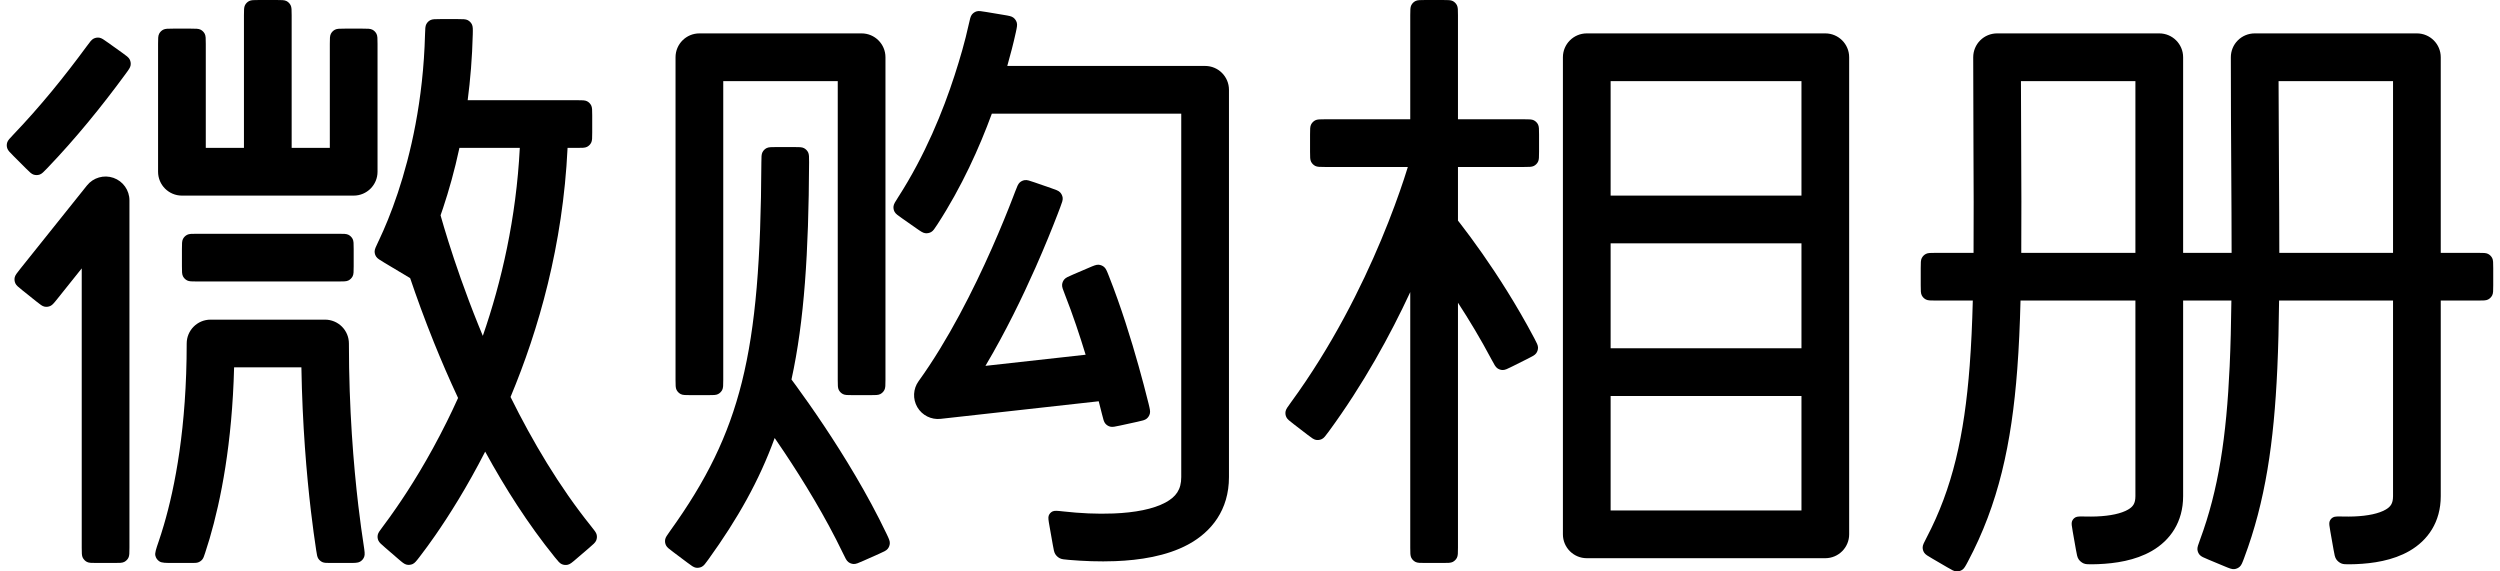
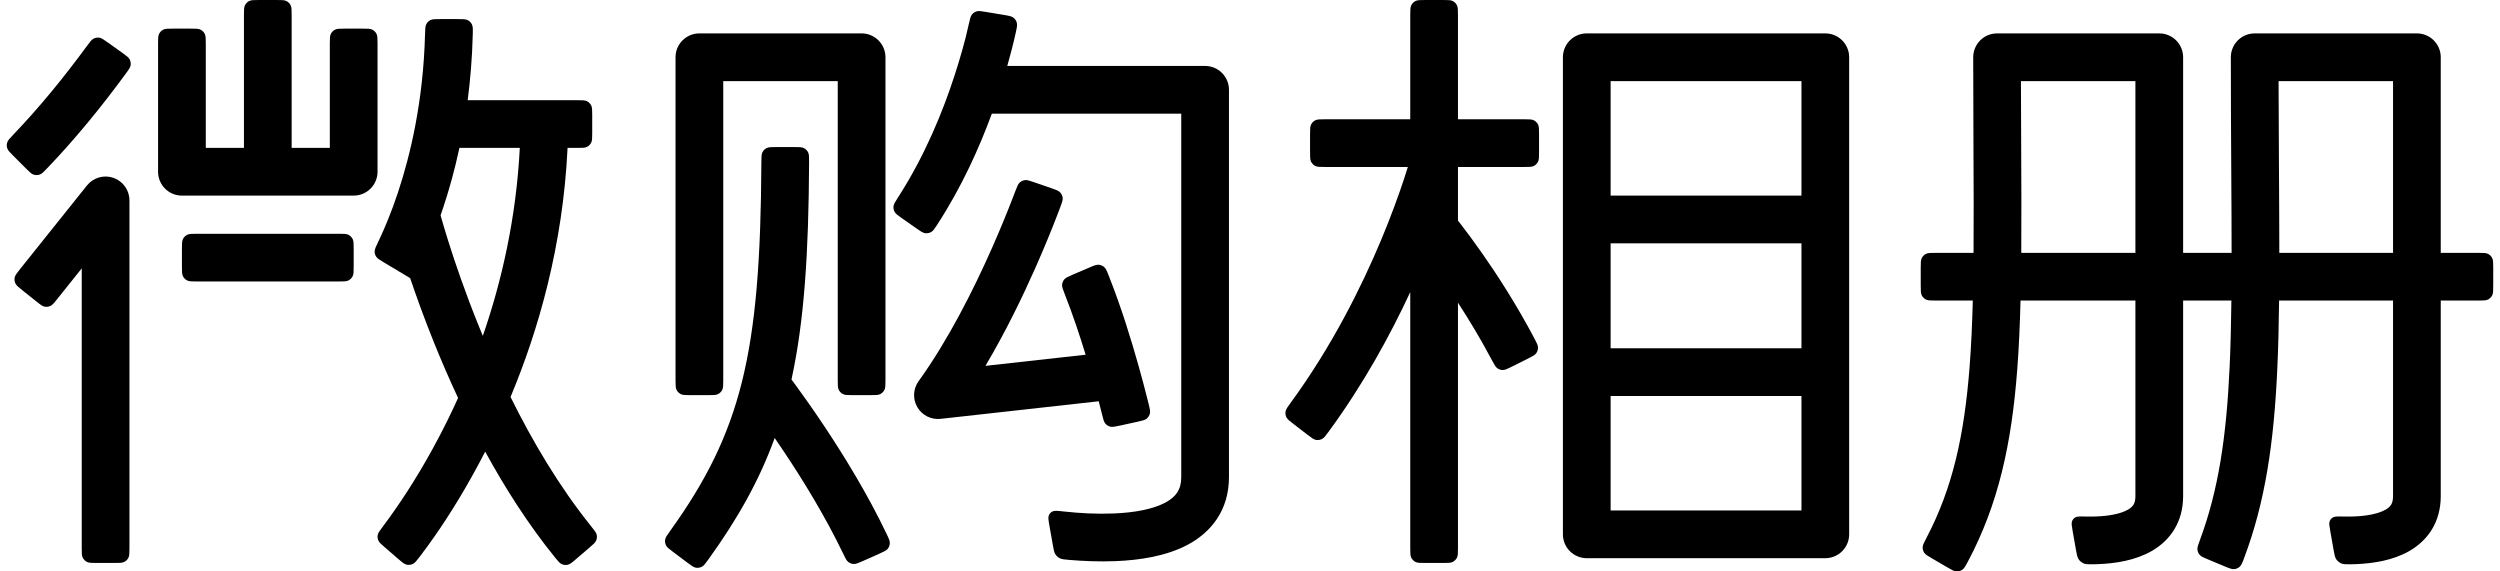
<svg xmlns="http://www.w3.org/2000/svg" width="140" height="32" viewBox="0 0 140 32" fill="none">
  <path d="M13.661 0.855V8.282H11.524V2.458C11.524 2.159 11.524 2.009 11.466 1.895C11.414 1.794 11.332 1.712 11.232 1.661C11.118 1.603 10.968 1.603 10.669 1.603H9.707C9.408 1.603 9.258 1.603 9.144 1.661C9.043 1.712 8.961 1.794 8.91 1.895C8.852 2.009 8.852 2.159 8.852 2.458V9.618C8.852 10.356 9.45 10.954 10.188 10.954H19.806C20.544 10.954 21.142 10.356 21.142 9.618V2.458C21.142 2.159 21.142 2.009 21.084 1.895C21.032 1.794 20.951 1.712 20.85 1.661C20.736 1.603 20.586 1.603 20.287 1.603H19.325C19.026 1.603 18.876 1.603 18.762 1.661C18.661 1.712 18.579 1.794 18.528 1.895C18.47 2.009 18.47 2.159 18.47 2.458V8.282H16.333V0.855C16.333 0.556 16.333 0.406 16.274 0.292C16.223 0.191 16.142 0.109 16.041 0.058C15.927 0 15.777 0 15.478 0H14.516C14.217 0 14.067 0 13.953 0.058C13.852 0.109 13.771 0.191 13.719 0.292C13.661 0.406 13.661 0.556 13.661 0.855Z" fill="black" />
  <path fill-rule="evenodd" clip-rule="evenodd" d="M23.802 1.924C23.705 5.639 22.989 8.667 22.279 10.799C21.897 11.945 21.517 12.83 21.237 13.421C21.22 13.456 21.204 13.491 21.187 13.526C21.049 13.815 20.98 13.959 20.979 14.079C20.979 14.191 21.007 14.284 21.069 14.377C21.136 14.478 21.264 14.555 21.521 14.709C22.083 15.046 22.796 15.473 22.969 15.576C23.32 16.614 23.766 17.85 24.311 19.202C24.704 20.175 25.151 21.215 25.652 22.287C25.444 22.749 25.232 23.193 25.021 23.618C23.986 25.706 22.952 27.345 22.181 28.456C21.948 28.792 21.712 29.127 21.464 29.454C21.274 29.706 21.178 29.832 21.154 29.952C21.133 30.063 21.143 30.165 21.188 30.268C21.236 30.381 21.35 30.478 21.577 30.674L22.294 31.293C22.524 31.491 22.639 31.591 22.769 31.62C22.881 31.646 23.005 31.633 23.109 31.586C23.23 31.531 23.32 31.414 23.5 31.18C23.802 30.788 24.094 30.386 24.377 29.978C25.148 28.866 26.151 27.283 27.17 25.291C28.277 27.317 29.573 29.355 31.069 31.204C31.252 31.43 31.343 31.543 31.463 31.595C31.566 31.64 31.688 31.651 31.797 31.625C31.925 31.596 32.038 31.499 32.265 31.304L32.995 30.678C33.222 30.483 33.336 30.386 33.385 30.27C33.429 30.166 33.439 30.058 33.415 29.948C33.388 29.825 33.291 29.705 33.098 29.464C31.311 27.243 29.811 24.699 28.59 22.231C30.163 18.469 31.524 13.732 31.784 8.282H32.309C32.609 8.282 32.758 8.282 32.873 8.224C32.973 8.173 33.055 8.091 33.106 7.99C33.164 7.876 33.164 7.726 33.164 7.427V6.465C33.164 6.166 33.164 6.017 33.106 5.902C33.055 5.802 32.973 5.72 32.873 5.669C32.758 5.611 32.609 5.611 32.309 5.611H26.19C26.34 4.463 26.443 3.232 26.475 1.924C26.482 1.632 26.485 1.486 26.428 1.369C26.379 1.267 26.294 1.181 26.194 1.129C26.078 1.069 25.929 1.069 25.63 1.069H24.668C24.369 1.069 24.219 1.069 24.106 1.125C24.005 1.175 23.927 1.252 23.874 1.352C23.814 1.463 23.81 1.617 23.802 1.924ZM24.685 12.101L24.672 12.057C24.719 11.923 24.766 11.785 24.814 11.643C25.135 10.679 25.455 9.554 25.728 8.282H29.109C28.907 12.225 28.088 15.773 27.038 18.809C26.953 18.605 26.869 18.402 26.789 18.202C26.036 16.337 25.48 14.701 25.113 13.534C24.929 12.95 24.793 12.485 24.703 12.168L24.685 12.101Z" fill="black" />
  <path d="M5.242 2.163C5.128 2.221 5.039 2.342 4.86 2.586C3.593 4.312 2.238 5.98 0.757 7.528C0.546 7.749 0.44 7.859 0.403 7.98C0.37 8.088 0.371 8.199 0.407 8.306C0.446 8.426 0.552 8.532 0.764 8.744L1.444 9.424C1.656 9.635 1.761 9.741 1.885 9.78C1.993 9.814 2.113 9.813 2.22 9.777C2.343 9.735 2.444 9.629 2.647 9.417C4.226 7.77 5.681 5.982 7.032 4.141C7.207 3.903 7.294 3.784 7.315 3.656C7.333 3.545 7.314 3.428 7.262 3.328C7.203 3.213 7.082 3.126 6.838 2.951C6.513 2.719 6.256 2.535 6.054 2.391C5.812 2.217 5.691 2.131 5.565 2.111C5.454 2.094 5.342 2.112 5.242 2.163Z" fill="black" />
  <path d="M7.249 11.221C7.249 10.654 6.891 10.148 6.355 9.96C5.82 9.773 5.224 9.944 4.87 10.386L1.129 15.062C0.943 15.296 0.849 15.413 0.823 15.538C0.8 15.649 0.813 15.764 0.86 15.867C0.912 15.983 1.029 16.077 1.263 16.264L2.014 16.865C2.248 17.052 2.365 17.145 2.49 17.171C2.601 17.194 2.716 17.181 2.818 17.135C2.935 17.082 3.029 16.965 3.216 16.731L4.577 15.029V30.671C4.577 30.97 4.577 31.12 4.636 31.234C4.687 31.334 4.769 31.416 4.869 31.468C4.983 31.526 5.133 31.526 5.432 31.526H6.394C6.693 31.526 6.843 31.526 6.957 31.468C7.058 31.416 7.14 31.334 7.191 31.234C7.249 31.12 7.249 30.97 7.249 30.671V11.221Z" fill="black" />
  <path d="M19.748 15.471C19.806 15.357 19.806 15.207 19.806 14.908V13.946C19.806 13.647 19.806 13.497 19.748 13.383C19.696 13.282 19.615 13.201 19.514 13.149C19.4 13.091 19.25 13.091 18.951 13.091H11.043C10.743 13.091 10.594 13.091 10.48 13.149C10.379 13.201 10.297 13.282 10.246 13.383C10.188 13.497 10.188 13.647 10.188 13.946V14.908C10.188 15.207 10.188 15.357 10.246 15.471C10.297 15.572 10.379 15.653 10.48 15.705C10.594 15.763 10.743 15.763 11.043 15.763H18.951C19.25 15.763 19.4 15.763 19.514 15.705C19.615 15.653 19.696 15.572 19.748 15.471Z" fill="black" />
-   <path d="M11.791 17.9C11.053 17.9 10.455 18.498 10.455 19.236C10.455 23.919 9.805 27.266 9.173 29.412C9.077 29.74 8.981 30.04 8.888 30.313C8.739 30.749 8.664 30.967 8.701 31.119C8.735 31.257 8.812 31.364 8.932 31.441C9.064 31.526 9.283 31.526 9.722 31.526H10.693C10.909 31.526 11.017 31.526 11.111 31.488C11.193 31.456 11.27 31.401 11.326 31.334C11.391 31.256 11.424 31.157 11.489 30.958C11.571 30.711 11.654 30.447 11.737 30.166C12.376 27.992 13 24.827 13.11 20.572H16.878C16.932 23.802 17.171 26.573 17.41 28.609C17.514 29.486 17.617 30.227 17.706 30.811C17.744 31.061 17.763 31.186 17.826 31.283C17.881 31.367 17.961 31.436 18.053 31.478C18.158 31.526 18.287 31.526 18.544 31.526H19.508C19.861 31.526 20.037 31.526 20.16 31.456C20.27 31.394 20.351 31.299 20.395 31.182C20.446 31.05 20.418 30.872 20.364 30.517C20.276 29.946 20.17 29.197 20.064 28.297C19.802 26.067 19.539 22.914 19.539 19.236C19.539 18.882 19.398 18.542 19.148 18.291C18.897 18.041 18.557 17.9 18.203 17.9H11.791Z" fill="black" />
  <path d="M79.266 0.058C79.38 0 79.53 0 79.829 0H80.791C81.09 0 81.24 0 81.354 0.058C81.454 0.109 81.536 0.191 81.587 0.292C81.646 0.406 81.646 0.556 81.646 0.855V6.679H85.332C85.632 6.679 85.781 6.679 85.896 6.737C85.996 6.789 86.078 6.87 86.129 6.971C86.187 7.085 86.187 7.235 86.187 7.534V8.496C86.187 8.795 86.187 8.945 86.129 9.059C86.078 9.16 85.996 9.241 85.896 9.293C85.781 9.351 85.632 9.351 85.332 9.351H81.646V12.354C81.697 12.42 81.755 12.494 81.818 12.575C82.113 12.957 82.526 13.508 83.007 14.195C83.856 15.407 84.922 17.053 85.923 18.947C86.059 19.206 86.128 19.335 86.129 19.465C86.13 19.578 86.093 19.693 86.026 19.784C85.95 19.889 85.816 19.956 85.549 20.09L84.689 20.52C84.421 20.654 84.287 20.721 84.16 20.721C84.048 20.721 83.942 20.687 83.851 20.622C83.748 20.548 83.676 20.413 83.532 20.142C82.906 18.962 82.251 17.88 81.646 16.952V30.671C81.646 30.97 81.646 31.12 81.587 31.234C81.536 31.334 81.454 31.416 81.354 31.468C81.24 31.526 81.09 31.526 80.791 31.526H79.829C79.53 31.526 79.38 31.526 79.266 31.468C79.165 31.416 79.083 31.334 79.032 31.234C78.974 31.12 78.974 30.97 78.974 30.671V16.358C77.86 18.753 76.356 21.514 74.402 24.176C74.228 24.412 74.142 24.53 74.025 24.587C73.924 24.637 73.805 24.654 73.694 24.634C73.566 24.611 73.447 24.52 73.21 24.338L72.448 23.752C72.21 23.569 72.092 23.478 72.037 23.364C71.987 23.263 71.972 23.153 71.991 23.042C72.012 22.918 72.102 22.794 72.283 22.547C74.592 19.391 76.246 16.06 77.341 13.444C77.927 12.044 78.349 10.858 78.624 10.026C78.71 9.764 78.782 9.538 78.839 9.351H74.218C73.919 9.351 73.769 9.351 73.655 9.293C73.555 9.241 73.473 9.16 73.422 9.059C73.363 8.945 73.363 8.795 73.363 8.496V7.534C73.363 7.235 73.363 7.085 73.422 6.971C73.473 6.87 73.555 6.789 73.655 6.737C73.769 6.679 73.919 6.679 74.218 6.679H78.974V0.855C78.974 0.556 78.974 0.406 79.032 0.292C79.083 0.191 79.165 0.109 79.266 0.058Z" fill="black" />
  <path fill-rule="evenodd" clip-rule="evenodd" d="M87.523 3.206C87.523 2.468 88.121 1.87 88.859 1.87H102.217C102.955 1.87 103.553 2.468 103.553 3.206V29.923C103.553 30.66 102.955 31.259 102.217 31.259H88.859C88.121 31.259 87.523 30.66 87.523 29.923V3.206ZM90.195 4.542V10.954H100.882V4.542H90.195ZM100.882 13.626H90.195V19.503H100.882V13.626ZM100.882 22.175H90.195V28.587H100.882V22.175Z" fill="black" />
  <path d="M37.83 3.206C37.83 2.468 38.428 1.87 39.166 1.87H48.25C48.987 1.87 49.586 2.468 49.586 3.206V21.273C49.586 21.572 49.586 21.722 49.527 21.836C49.476 21.937 49.394 22.018 49.294 22.07C49.179 22.128 49.03 22.128 48.731 22.128H47.769C47.469 22.128 47.32 22.128 47.206 22.07C47.105 22.018 47.023 21.937 46.972 21.836C46.914 21.722 46.914 21.572 46.914 21.273V4.542H40.502V21.273C40.502 21.572 40.502 21.722 40.444 21.836C40.392 21.937 40.311 22.018 40.21 22.07C40.096 22.128 39.946 22.128 39.647 22.128H38.685C38.386 22.128 38.236 22.128 38.122 22.07C38.021 22.018 37.94 21.937 37.888 21.836C37.83 21.722 37.83 21.572 37.83 21.273V3.206Z" fill="black" />
  <path d="M42.931 8.293C43.045 8.235 43.195 8.235 43.494 8.235H44.456C44.755 8.235 44.905 8.235 45.019 8.294C45.12 8.345 45.202 8.428 45.253 8.528C45.311 8.643 45.31 8.792 45.309 9.091C45.285 14.135 45.042 17.967 44.323 21.252C44.404 21.362 44.498 21.489 44.603 21.632C44.996 22.171 45.542 22.938 46.155 23.858C47.25 25.5 48.581 27.66 49.647 29.893C49.772 30.155 49.835 30.287 49.83 30.417C49.827 30.53 49.785 30.644 49.714 30.732C49.633 30.834 49.496 30.895 49.224 31.016L48.345 31.407C48.071 31.529 47.934 31.589 47.808 31.584C47.695 31.579 47.593 31.541 47.504 31.472C47.404 31.395 47.338 31.256 47.205 30.978C46.222 28.932 44.983 26.916 43.932 25.34C43.741 25.053 43.556 24.781 43.382 24.528C42.52 26.902 41.315 29.047 39.673 31.324C39.501 31.562 39.415 31.682 39.299 31.74C39.199 31.791 39.08 31.809 38.969 31.791C38.841 31.769 38.721 31.68 38.482 31.5L37.713 30.923C37.473 30.743 37.353 30.654 37.297 30.54C37.247 30.439 37.23 30.329 37.248 30.218C37.268 30.093 37.357 29.969 37.535 29.721C39.556 26.91 40.789 24.42 41.544 21.403C42.329 18.261 42.611 14.489 42.637 9.091C42.639 8.79 42.639 8.639 42.698 8.525C42.749 8.425 42.831 8.344 42.931 8.293Z" fill="black" />
  <path d="M57.395 10.086C57.52 10.07 57.66 10.118 57.942 10.216L58.855 10.532C59.136 10.629 59.277 10.678 59.367 10.773C59.445 10.855 59.496 10.965 59.51 11.077C59.525 11.207 59.473 11.343 59.37 11.616C59.32 11.749 59.27 11.881 59.219 12.013C58.933 12.756 58.515 13.795 57.987 14.988C57.258 16.633 56.307 18.599 55.185 20.488L60.795 19.865C60.464 18.779 60.073 17.607 59.636 16.498C59.523 16.212 59.467 16.069 59.478 15.943C59.488 15.831 59.53 15.73 59.603 15.644C59.684 15.548 59.822 15.489 60.097 15.371L60.981 14.992C61.256 14.874 61.393 14.816 61.523 14.825C61.636 14.834 61.748 14.88 61.833 14.954C61.932 15.04 61.986 15.175 62.093 15.446C62.781 17.181 63.352 19.031 63.763 20.499C63.958 21.198 64.147 21.899 64.32 22.604C64.389 22.89 64.424 23.032 64.393 23.159C64.367 23.269 64.303 23.371 64.216 23.443C64.116 23.527 63.969 23.559 63.677 23.623L62.734 23.829C62.443 23.892 62.297 23.924 62.175 23.893C62.066 23.866 61.972 23.807 61.9 23.722C61.818 23.626 61.781 23.479 61.709 23.184C61.65 22.946 61.589 22.709 61.528 22.471L52.672 23.456C52.147 23.514 51.637 23.257 51.37 22.801C51.104 22.344 51.132 21.774 51.441 21.346C53.098 19.052 54.524 16.21 55.544 13.906C56.051 12.761 56.452 11.763 56.725 11.053C56.766 10.948 56.806 10.842 56.846 10.737C56.955 10.451 57.009 10.309 57.101 10.223C57.184 10.147 57.283 10.101 57.395 10.086Z" fill="black" />
  <path d="M54.691 0.636C54.81 0.601 54.957 0.625 55.252 0.675L56.204 0.834C56.498 0.883 56.645 0.907 56.75 0.988C56.84 1.056 56.91 1.16 56.941 1.269C56.976 1.396 56.946 1.536 56.886 1.814C56.749 2.446 56.582 3.072 56.407 3.693H67.486C68.224 3.693 68.822 4.291 68.822 5.029V26.717C68.822 28.553 67.846 29.785 66.534 30.493C65.314 31.151 63.802 31.372 62.462 31.424C61.55 31.46 60.648 31.421 59.853 31.353C59.59 31.33 59.458 31.319 59.344 31.26C59.246 31.209 59.158 31.129 59.099 31.036C59.03 30.928 59.007 30.793 58.959 30.523L58.77 29.452C58.714 29.136 58.687 28.978 58.732 28.865C58.773 28.764 58.846 28.686 58.944 28.639C59.054 28.586 59.218 28.604 59.545 28.64C60.479 28.744 61.419 28.792 62.357 28.755C63.555 28.708 64.581 28.511 65.265 28.142C65.856 27.823 66.15 27.418 66.15 26.717V6.365H55.543C54.847 8.263 53.861 10.462 52.494 12.567C52.336 12.809 52.258 12.931 52.143 12.995C52.045 13.05 51.924 13.074 51.812 13.059C51.682 13.042 51.56 12.957 51.315 12.786L50.527 12.234C50.282 12.062 50.159 11.976 50.099 11.867C50.045 11.768 50.024 11.662 50.037 11.55C50.051 11.426 50.135 11.295 50.303 11.034C51.805 8.703 52.813 6.211 53.458 4.217C53.76 3.284 54.039 2.332 54.249 1.369C54.316 1.065 54.349 0.913 54.426 0.816C54.496 0.728 54.584 0.669 54.691 0.636Z" fill="black" />
  <path fill-rule="evenodd" clip-rule="evenodd" d="M110.891 2.261C111.141 2.011 111.481 1.87 111.835 1.87H120.919C121.657 1.87 122.255 2.468 122.255 3.206V14.16H124.97C124.97 12.753 124.961 11.246 124.951 9.621L124.951 9.617V9.616C124.939 7.661 124.927 5.535 124.927 3.206C124.927 2.852 125.067 2.512 125.318 2.261C125.568 2.011 125.908 1.87 126.263 1.87H135.346C136.084 1.87 136.682 2.468 136.682 3.206V14.16H138.766C139.065 14.16 139.215 14.16 139.329 14.218C139.43 14.269 139.511 14.351 139.563 14.451C139.621 14.566 139.621 14.716 139.621 15.015V15.976C139.621 16.276 139.621 16.425 139.563 16.54C139.511 16.64 139.43 16.722 139.329 16.773C139.215 16.831 139.065 16.831 138.766 16.831H136.682V27.785C136.682 29.238 135.957 30.261 134.928 30.854C133.998 31.391 132.872 31.555 131.924 31.592C131.829 31.595 131.734 31.598 131.64 31.599C131.369 31.603 131.233 31.605 131.107 31.55C131 31.503 130.897 31.418 130.832 31.322C130.754 31.208 130.729 31.064 130.678 30.777L130.498 29.756C130.445 29.455 130.419 29.305 130.459 29.196C130.496 29.096 130.559 29.023 130.652 28.971C130.753 28.915 130.915 28.918 131.239 28.926C131.432 28.93 131.628 28.929 131.822 28.922C132.611 28.892 133.221 28.755 133.593 28.54C133.867 28.382 134.01 28.203 134.01 27.785V16.831H127.629C127.614 18.186 127.584 19.448 127.53 20.633C127.342 24.769 126.862 28.08 125.673 31.244C125.572 31.515 125.521 31.65 125.423 31.737C125.339 31.813 125.226 31.862 125.113 31.871C124.982 31.883 124.845 31.826 124.569 31.711L123.681 31.341C123.405 31.226 123.267 31.168 123.184 31.074C123.11 30.989 123.068 30.891 123.056 30.778C123.043 30.654 123.097 30.508 123.205 30.216C124.232 27.444 124.682 24.463 124.861 20.511C124.913 19.363 124.943 18.143 124.958 16.831H122.255V27.785C122.255 29.238 121.53 30.261 120.501 30.854C119.571 31.391 118.445 31.555 117.497 31.592C117.402 31.595 117.307 31.598 117.213 31.599C116.942 31.603 116.806 31.605 116.68 31.55C116.573 31.503 116.47 31.418 116.405 31.322C116.327 31.208 116.302 31.064 116.251 30.777L116.071 29.756C116.018 29.455 115.992 29.305 116.032 29.196C116.069 29.096 116.132 29.023 116.225 28.971C116.326 28.915 116.488 28.918 116.812 28.926C117.005 28.93 117.201 28.929 117.395 28.922C118.184 28.892 118.794 28.755 119.166 28.54C119.44 28.382 119.583 28.203 119.583 27.785V16.831H113.149C113.115 18.2 113.058 19.475 112.967 20.673C112.649 24.874 111.908 28.24 110.2 31.452C110.065 31.706 109.997 31.833 109.888 31.907C109.795 31.971 109.676 32.005 109.563 32C109.432 31.994 109.303 31.918 109.045 31.768L108.214 31.283C107.955 31.133 107.826 31.057 107.757 30.953C107.695 30.859 107.666 30.757 107.669 30.645C107.672 30.52 107.745 30.382 107.89 30.105C109.334 27.352 110.005 24.402 110.303 20.471C110.389 19.336 110.444 18.129 110.477 16.831H108.416C108.117 16.831 107.967 16.831 107.853 16.773C107.752 16.722 107.67 16.64 107.619 16.54C107.561 16.425 107.561 16.276 107.561 15.976V15.015C107.561 14.716 107.561 14.566 107.619 14.451C107.67 14.351 107.752 14.269 107.853 14.218C107.967 14.16 108.117 14.16 108.416 14.16H110.519C110.533 12.36 110.524 10.393 110.514 8.221C110.507 6.66 110.5 4.994 110.5 3.206C110.5 2.852 110.64 2.512 110.891 2.261ZM113.191 14.16H119.583V4.542H113.173C113.175 5.785 113.181 6.974 113.186 8.114V8.122C113.196 10.31 113.205 12.313 113.191 14.16ZM127.642 14.16H134.01V4.542H127.6C127.603 6.305 127.613 7.958 127.622 9.513L127.623 9.517L127.623 9.518L127.623 9.519C127.632 11.173 127.642 12.715 127.642 14.16Z" fill="black" />
</svg>